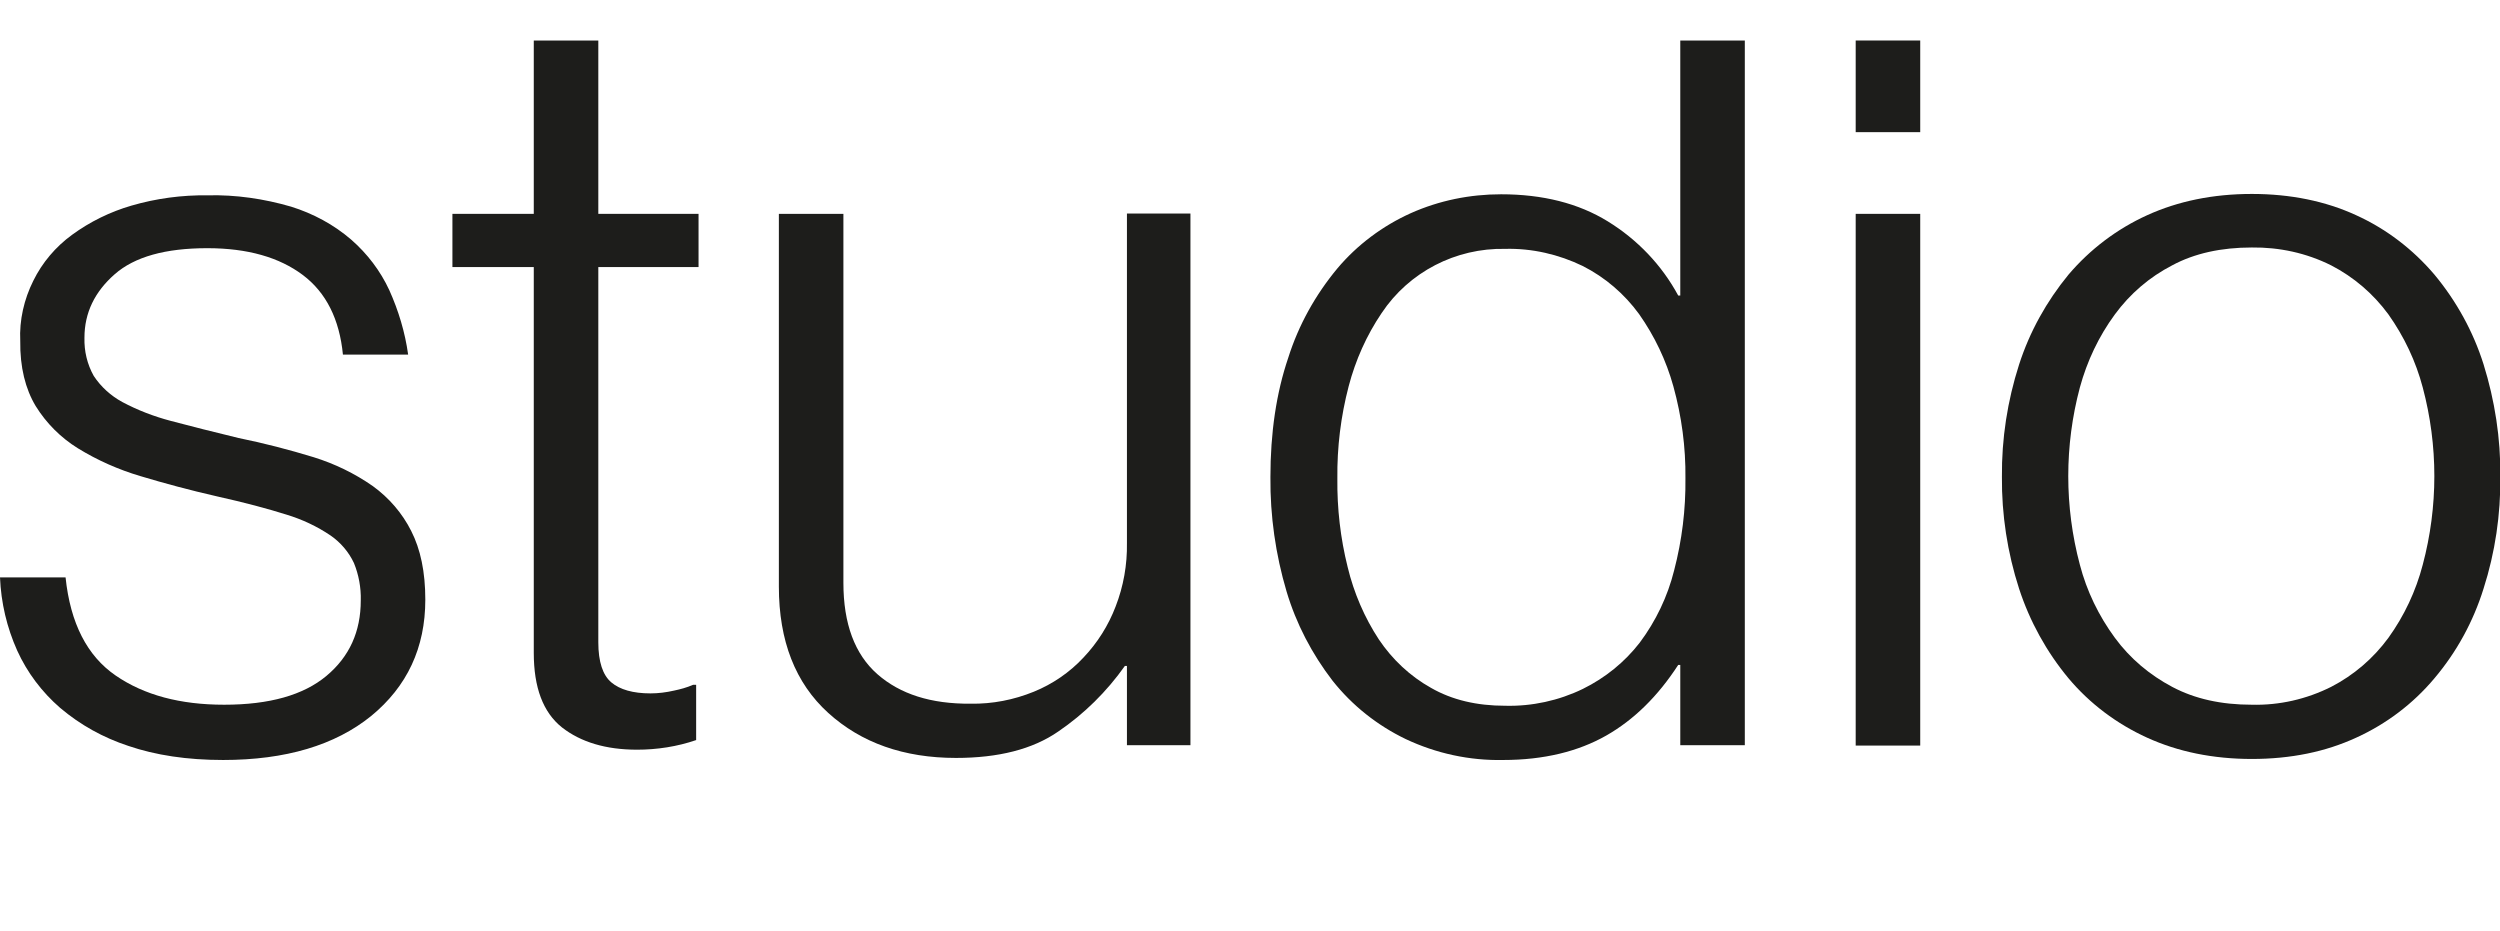
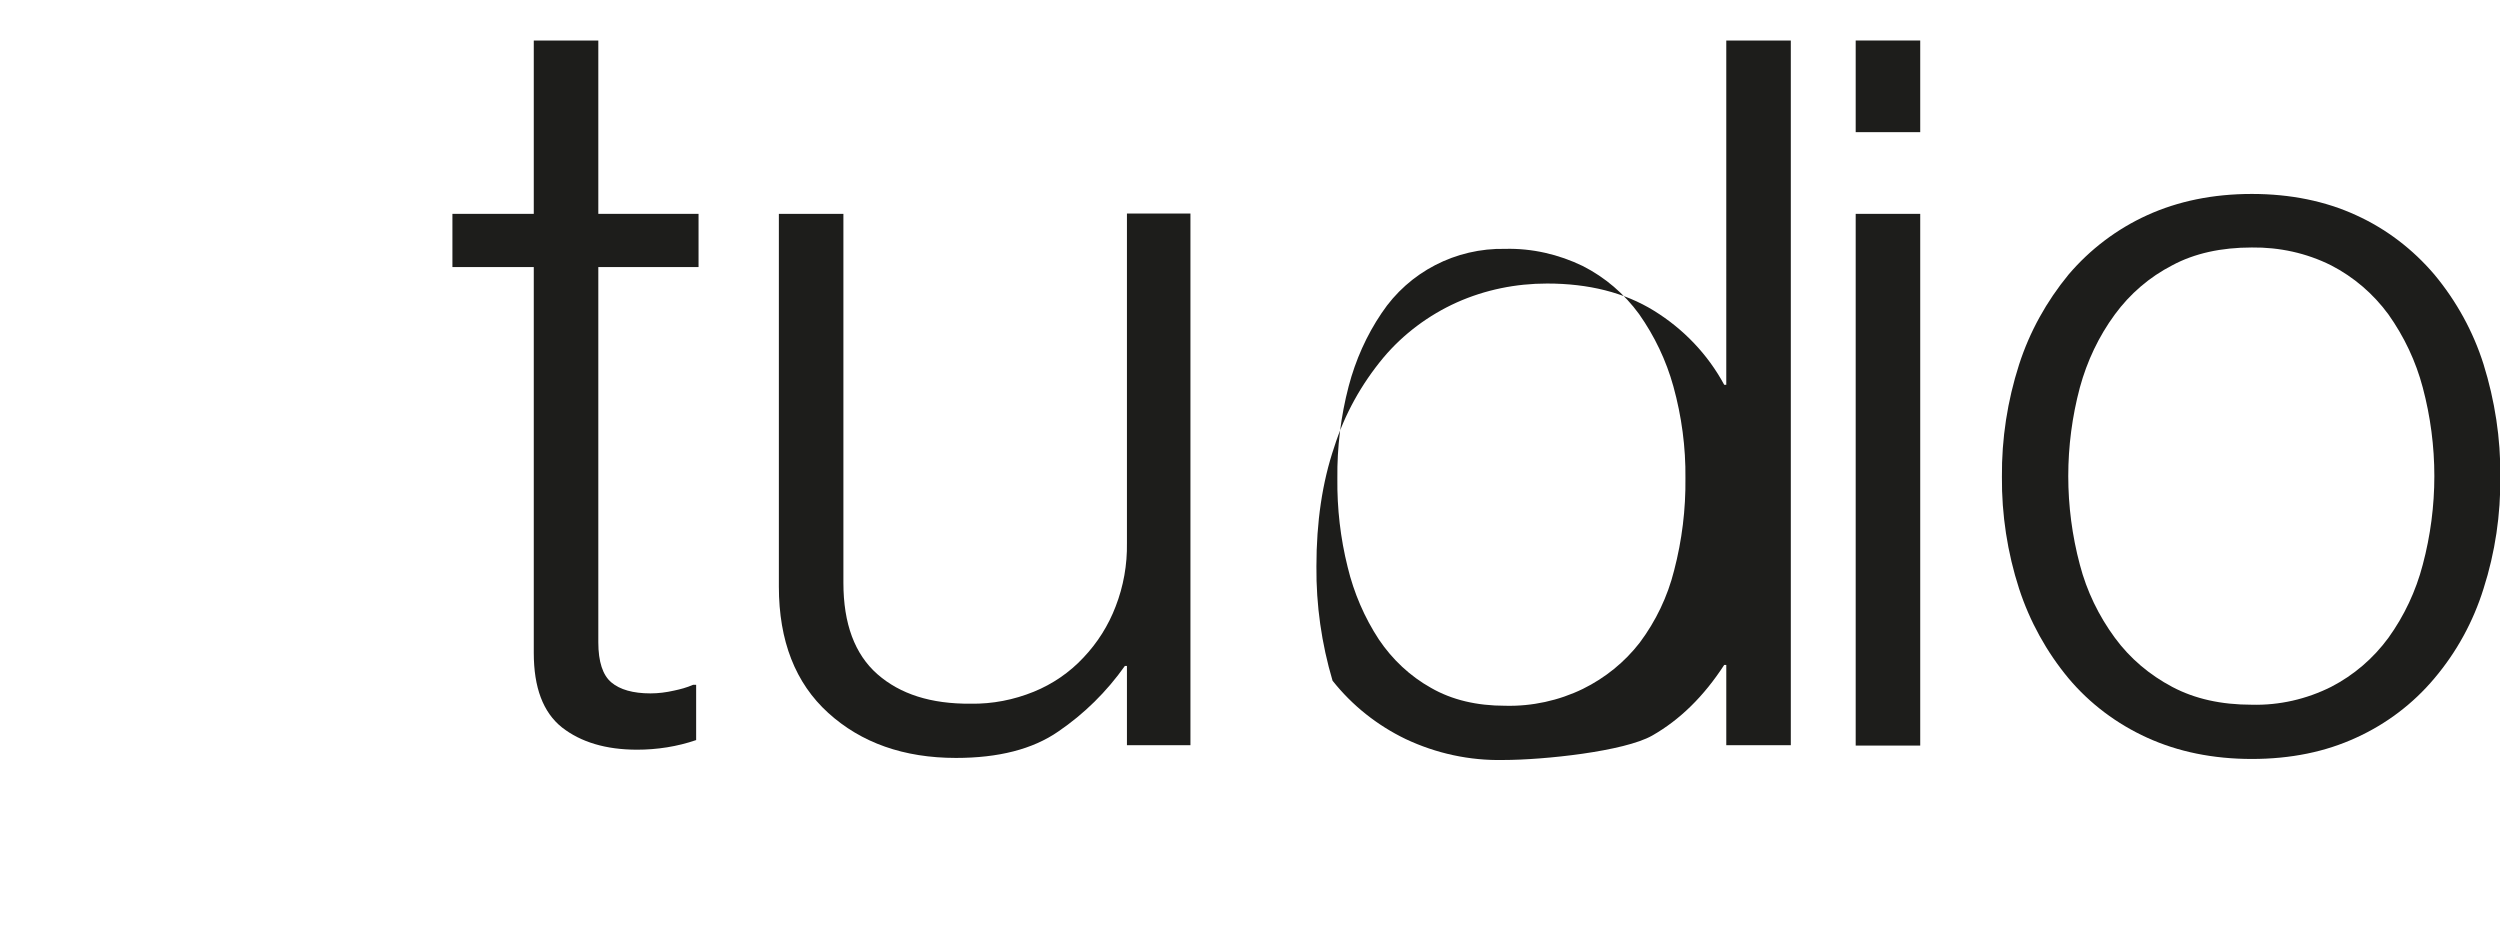
<svg xmlns="http://www.w3.org/2000/svg" version="1.1" id="Capa_1" x="0px" y="0px" viewBox="0 0 728.3 271.2" style="enable-background:new 0 0 728.3 271.2;" xml:space="preserve">
  <style type="text/css">
	.st0{fill:#1D1D1B;}
</style>
  <title>bigram</title>
  <g id="Capa_2_1_">
    <g id="Capa_1-2">
-       <path class="st0" d="M65,221.4c-10.5,0-19.7-1.4-27.6-4.1c-7.3-2.4-14-6.1-19.9-11.1c-5.3-4.6-9.6-10.3-12.5-16.7    c-3-6.7-4.7-13.9-5-21.3h19.1c1.4,13.4,6.3,22.9,14.6,28.6c8.3,5.7,18.8,8.5,31.6,8.5c13.2,0,23.1-2.8,29.8-8.4    c6.7-5.6,10-12.9,10-22c0.1-3.7-0.6-7.5-2-10.9c-1.5-3.2-3.9-6-6.8-8c-4-2.7-8.3-4.7-12.9-6.1c-5.4-1.7-12.1-3.5-20.2-5.3    c-7.9-1.8-15.3-3.8-22.3-5.9c-6.4-1.9-12.5-4.6-18.2-8.1c-5-3.1-9.2-7.3-12.3-12.3c-3-5-4.6-11.3-4.5-19C5.6,93.3,7,87.2,9.7,81.8    c2.6-5.3,6.5-9.9,11.3-13.4c5.2-3.8,11.1-6.7,17.3-8.5c7.2-2.1,14.7-3.1,22.2-3c8.2-0.2,16.4,1,24.3,3.3c6.4,2,12.4,5.2,17.5,9.6    c4.7,4.1,8.5,9.1,11.1,14.7c2.7,6,4.6,12.3,5.5,18.8H99.9C98.9,93,95,85.2,88.2,80.1s-16-7.8-27.8-7.8c-12.2,0-21.2,2.5-27,7.6    s-8.8,11.2-8.8,18.5c-0.1,3.9,0.8,7.7,2.7,11.1c2.1,3.2,5,5.8,8.3,7.6c4.5,2.4,9.2,4.2,14.1,5.5c5.7,1.5,12.3,3.2,19.8,5    c7.4,1.5,14.7,3.4,21.9,5.6c6.1,1.9,11.9,4.7,17.2,8.4c4.7,3.4,8.6,7.9,11.2,13.1c2.7,5.3,4.1,11.9,4.1,20    c0,14-5.3,25.3-15.8,33.9C97.6,217.1,83.2,221.4,65,221.4z" />
      <path class="st0" d="M185.6,218.4c-9.1,0-16.4-2.2-21.9-6.5c-5.5-4.4-8.2-11.6-8.2-21.7V11.8h18.8v175.3c0,5.7,1.3,9.6,3.8,11.7    c2.5,2.1,6.3,3.2,11.4,3.2c2.3,0,4.6-0.3,6.8-0.8c1.9-0.4,3.8-0.9,5.6-1.7h0.9v16.1C197.3,217.5,191.4,218.4,185.6,218.4z" />
      <path class="st0" d="M278.5,220.8c-15.2,0-27.6-4.4-37.2-13.1s-14.4-21-14.4-36.8V62.3h18.8v107.5c0,11.9,3.3,20.8,9.9,26.6    c6.6,5.8,15.6,8.7,27.2,8.6c6.3,0.1,12.5-1.1,18.4-3.5c5.4-2.2,10.4-5.6,14.4-9.9c4.1-4.3,7.3-9.4,9.4-14.9    c2.3-5.9,3.4-12.2,3.3-18.5v-96h18.5v154.9h-18.5v-23.1h-0.6c-5.3,7.5-11.9,14-19.4,19.1C300.8,218.3,290.8,220.8,278.5,220.8z" />
-       <path class="st0" d="M437.9,221.4c-9.8,0.2-19.5-1.9-28.4-6.1c-8.3-4-15.6-9.8-21.3-17c-6-7.8-10.6-16.6-13.4-26    c-3.2-10.8-4.8-22-4.7-33.3c0-12.9,1.7-24.5,5.2-34.8c3-9.5,7.9-18.3,14.3-26c5.8-6.9,13.2-12.4,21.4-16.1    c8.3-3.7,17.2-5.5,26.3-5.5c12.1,0,22.5,2.6,31.1,7.9c8.6,5.3,15.7,12.7,20.5,21.6h0.6V11.8h18.8v205.3h-18.8v-23.4h-0.6    c-5.9,9.1-12.9,16-21,20.6S449.8,221.4,437.9,221.4z M438.5,205.6c7.8,0.2,15.6-1.5,22.6-4.9c6.5-3.2,12.2-7.8,16.6-13.5    c4.7-6.3,8.1-13.4,10-21c2.3-8.8,3.4-17.8,3.3-26.9c0.1-9-1.1-18-3.5-26.7c-2.1-7.6-5.5-14.7-10-21.1c-4.3-5.9-9.9-10.7-16.4-14    c-7-3.4-14.8-5.2-22.6-5c-14.4-0.3-28,6.7-36,18.7c-4.4,6.5-7.6,13.7-9.6,21.3c-2.3,8.8-3.4,17.8-3.3,26.9    c-0.1,8.7,0.9,17.4,3,25.8c1.8,7.5,4.9,14.7,9.1,21.1c3.9,5.8,9.1,10.7,15.2,14.1C423,203.9,430.2,205.6,438.5,205.6L438.5,205.6z    " />
+       <path class="st0" d="M437.9,221.4c-9.8,0.2-19.5-1.9-28.4-6.1c-8.3-4-15.6-9.8-21.3-17c-3.2-10.8-4.8-22-4.7-33.3c0-12.9,1.7-24.5,5.2-34.8c3-9.5,7.9-18.3,14.3-26c5.8-6.9,13.2-12.4,21.4-16.1    c8.3-3.7,17.2-5.5,26.3-5.5c12.1,0,22.5,2.6,31.1,7.9c8.6,5.3,15.7,12.7,20.5,21.6h0.6V11.8h18.8v205.3h-18.8v-23.4h-0.6    c-5.9,9.1-12.9,16-21,20.6S449.8,221.4,437.9,221.4z M438.5,205.6c7.8,0.2,15.6-1.5,22.6-4.9c6.5-3.2,12.2-7.8,16.6-13.5    c4.7-6.3,8.1-13.4,10-21c2.3-8.8,3.4-17.8,3.3-26.9c0.1-9-1.1-18-3.5-26.7c-2.1-7.6-5.5-14.7-10-21.1c-4.3-5.9-9.9-10.7-16.4-14    c-7-3.4-14.8-5.2-22.6-5c-14.4-0.3-28,6.7-36,18.7c-4.4,6.5-7.6,13.7-9.6,21.3c-2.3,8.8-3.4,17.8-3.3,26.9    c-0.1,8.7,0.9,17.4,3,25.8c1.8,7.5,4.9,14.7,9.1,21.1c3.9,5.8,9.1,10.7,15.2,14.1C423,203.9,430.2,205.6,438.5,205.6L438.5,205.6z    " />
      <rect x="540.6" y="11.8" class="st0" width="18.8" height="26.7" />
      <rect x="540.6" y="62.3" class="st0" width="18.8" height="154.9" />
      <path class="st0" d="M656,221.1c-11.3,0-21.5-2.1-30.5-6.2c-8.8-4-16.7-9.9-22.9-17.3c-6.4-7.7-11.3-16.6-14.4-26.1    c-3.4-10.5-5.1-21.6-5-32.6c-0.1-11.1,1.6-22.1,5-32.7c3.1-9.6,8-18.4,14.4-26.2c6.3-7.4,14.1-13.3,22.9-17.3    c9-4.1,19.2-6.2,30.5-6.2c11.3,0,21.5,2.1,30.4,6.2c8.8,4,16.5,9.9,22.8,17.3c6.4,7.7,11.3,16.6,14.3,26.1    c3.3,10.6,5,21.6,4.9,32.7c0.1,11.1-1.5,22.1-4.9,32.7c-3,9.6-7.8,18.4-14.3,26.1c-6.2,7.4-14,13.3-22.8,17.3    C677.5,219,667.4,221.1,656,221.1z M656,205.3c8,0.2,15.9-1.6,23.1-5.2c6.6-3.4,12.3-8.3,16.7-14.3c4.6-6.4,8-13.6,10-21.3    c4.5-16.9,4.5-34.7,0-51.6c-2-7.6-5.4-14.8-10-21.3c-4.4-6-10.1-10.9-16.7-14.3c-7.2-3.6-15.1-5.3-23.1-5.2    c-8.9,0-16.7,1.7-23.2,5.2c-6.6,3.4-12.3,8.3-16.7,14.3c-4.7,6.4-8.1,13.6-10.2,21.3c-4.5,16.9-4.5,34.7,0,51.6    c2,7.7,5.5,14.9,10.2,21.3c4.4,6,10.1,10.8,16.7,14.3C639.4,203.6,647.1,205.3,656,205.3z" />
      <rect x="131.8" y="62.3" class="st0" width="71.7" height="15.5" />
    </g>
  </g>
</svg>